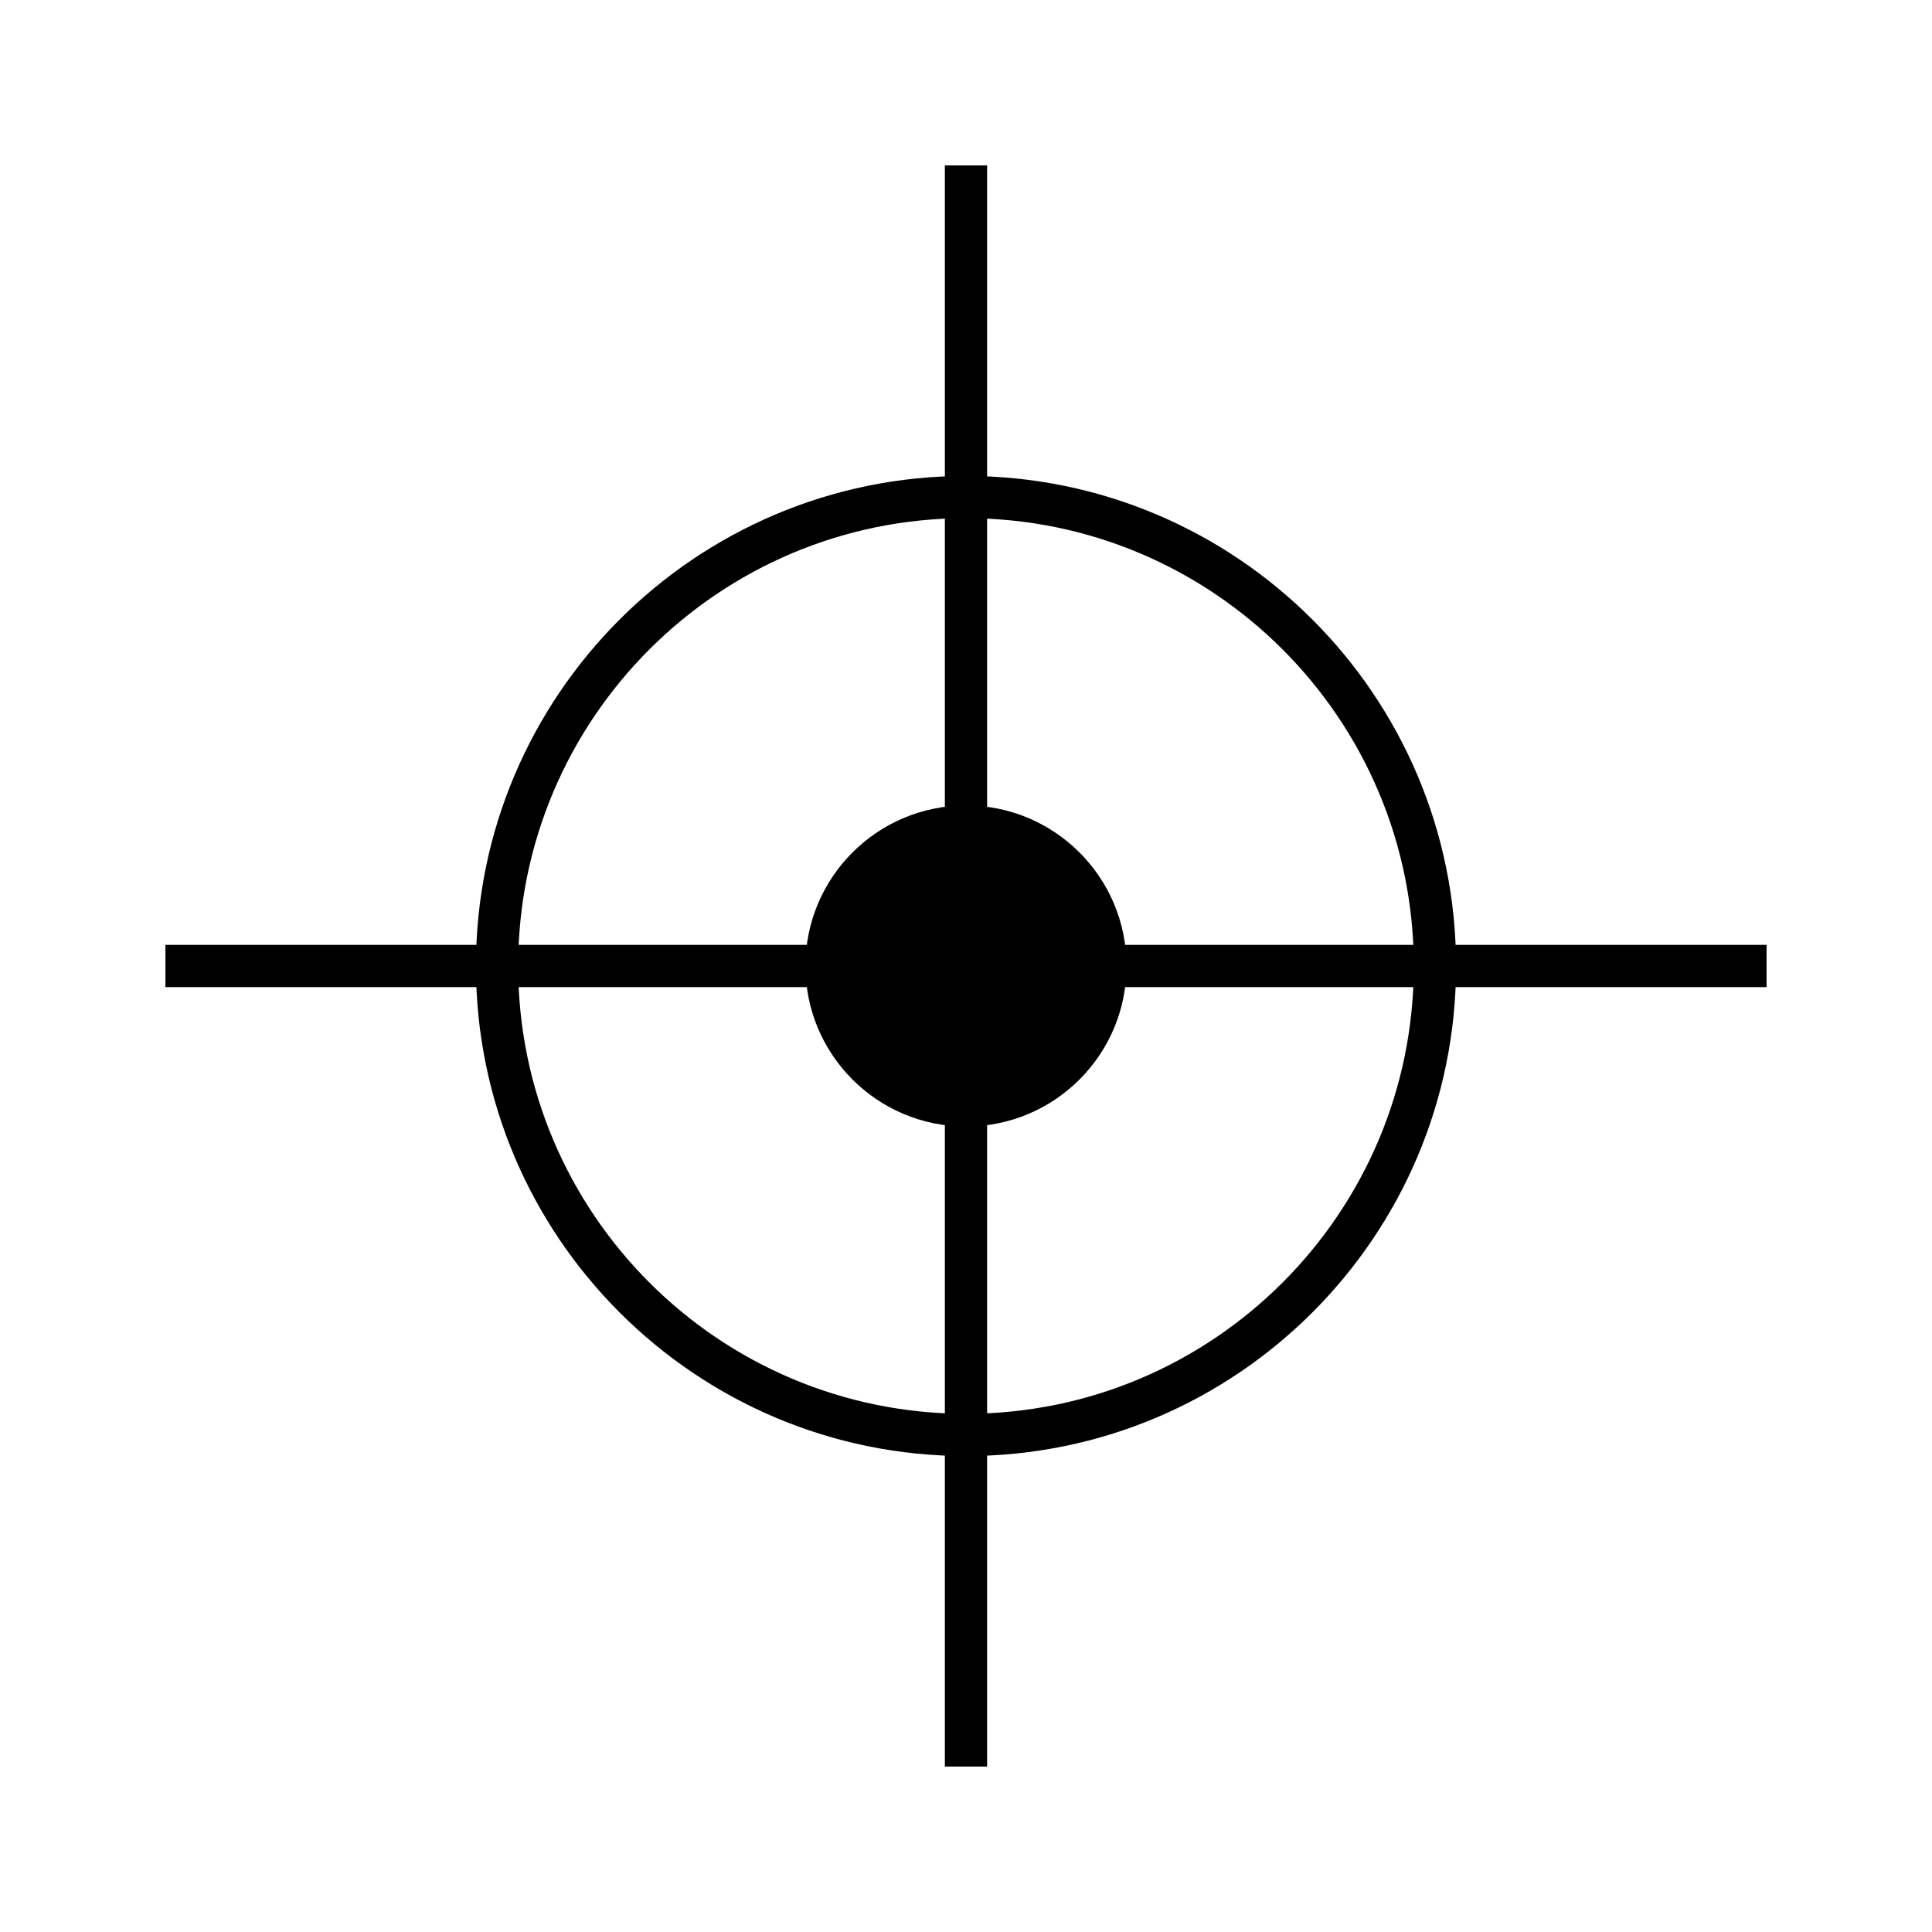
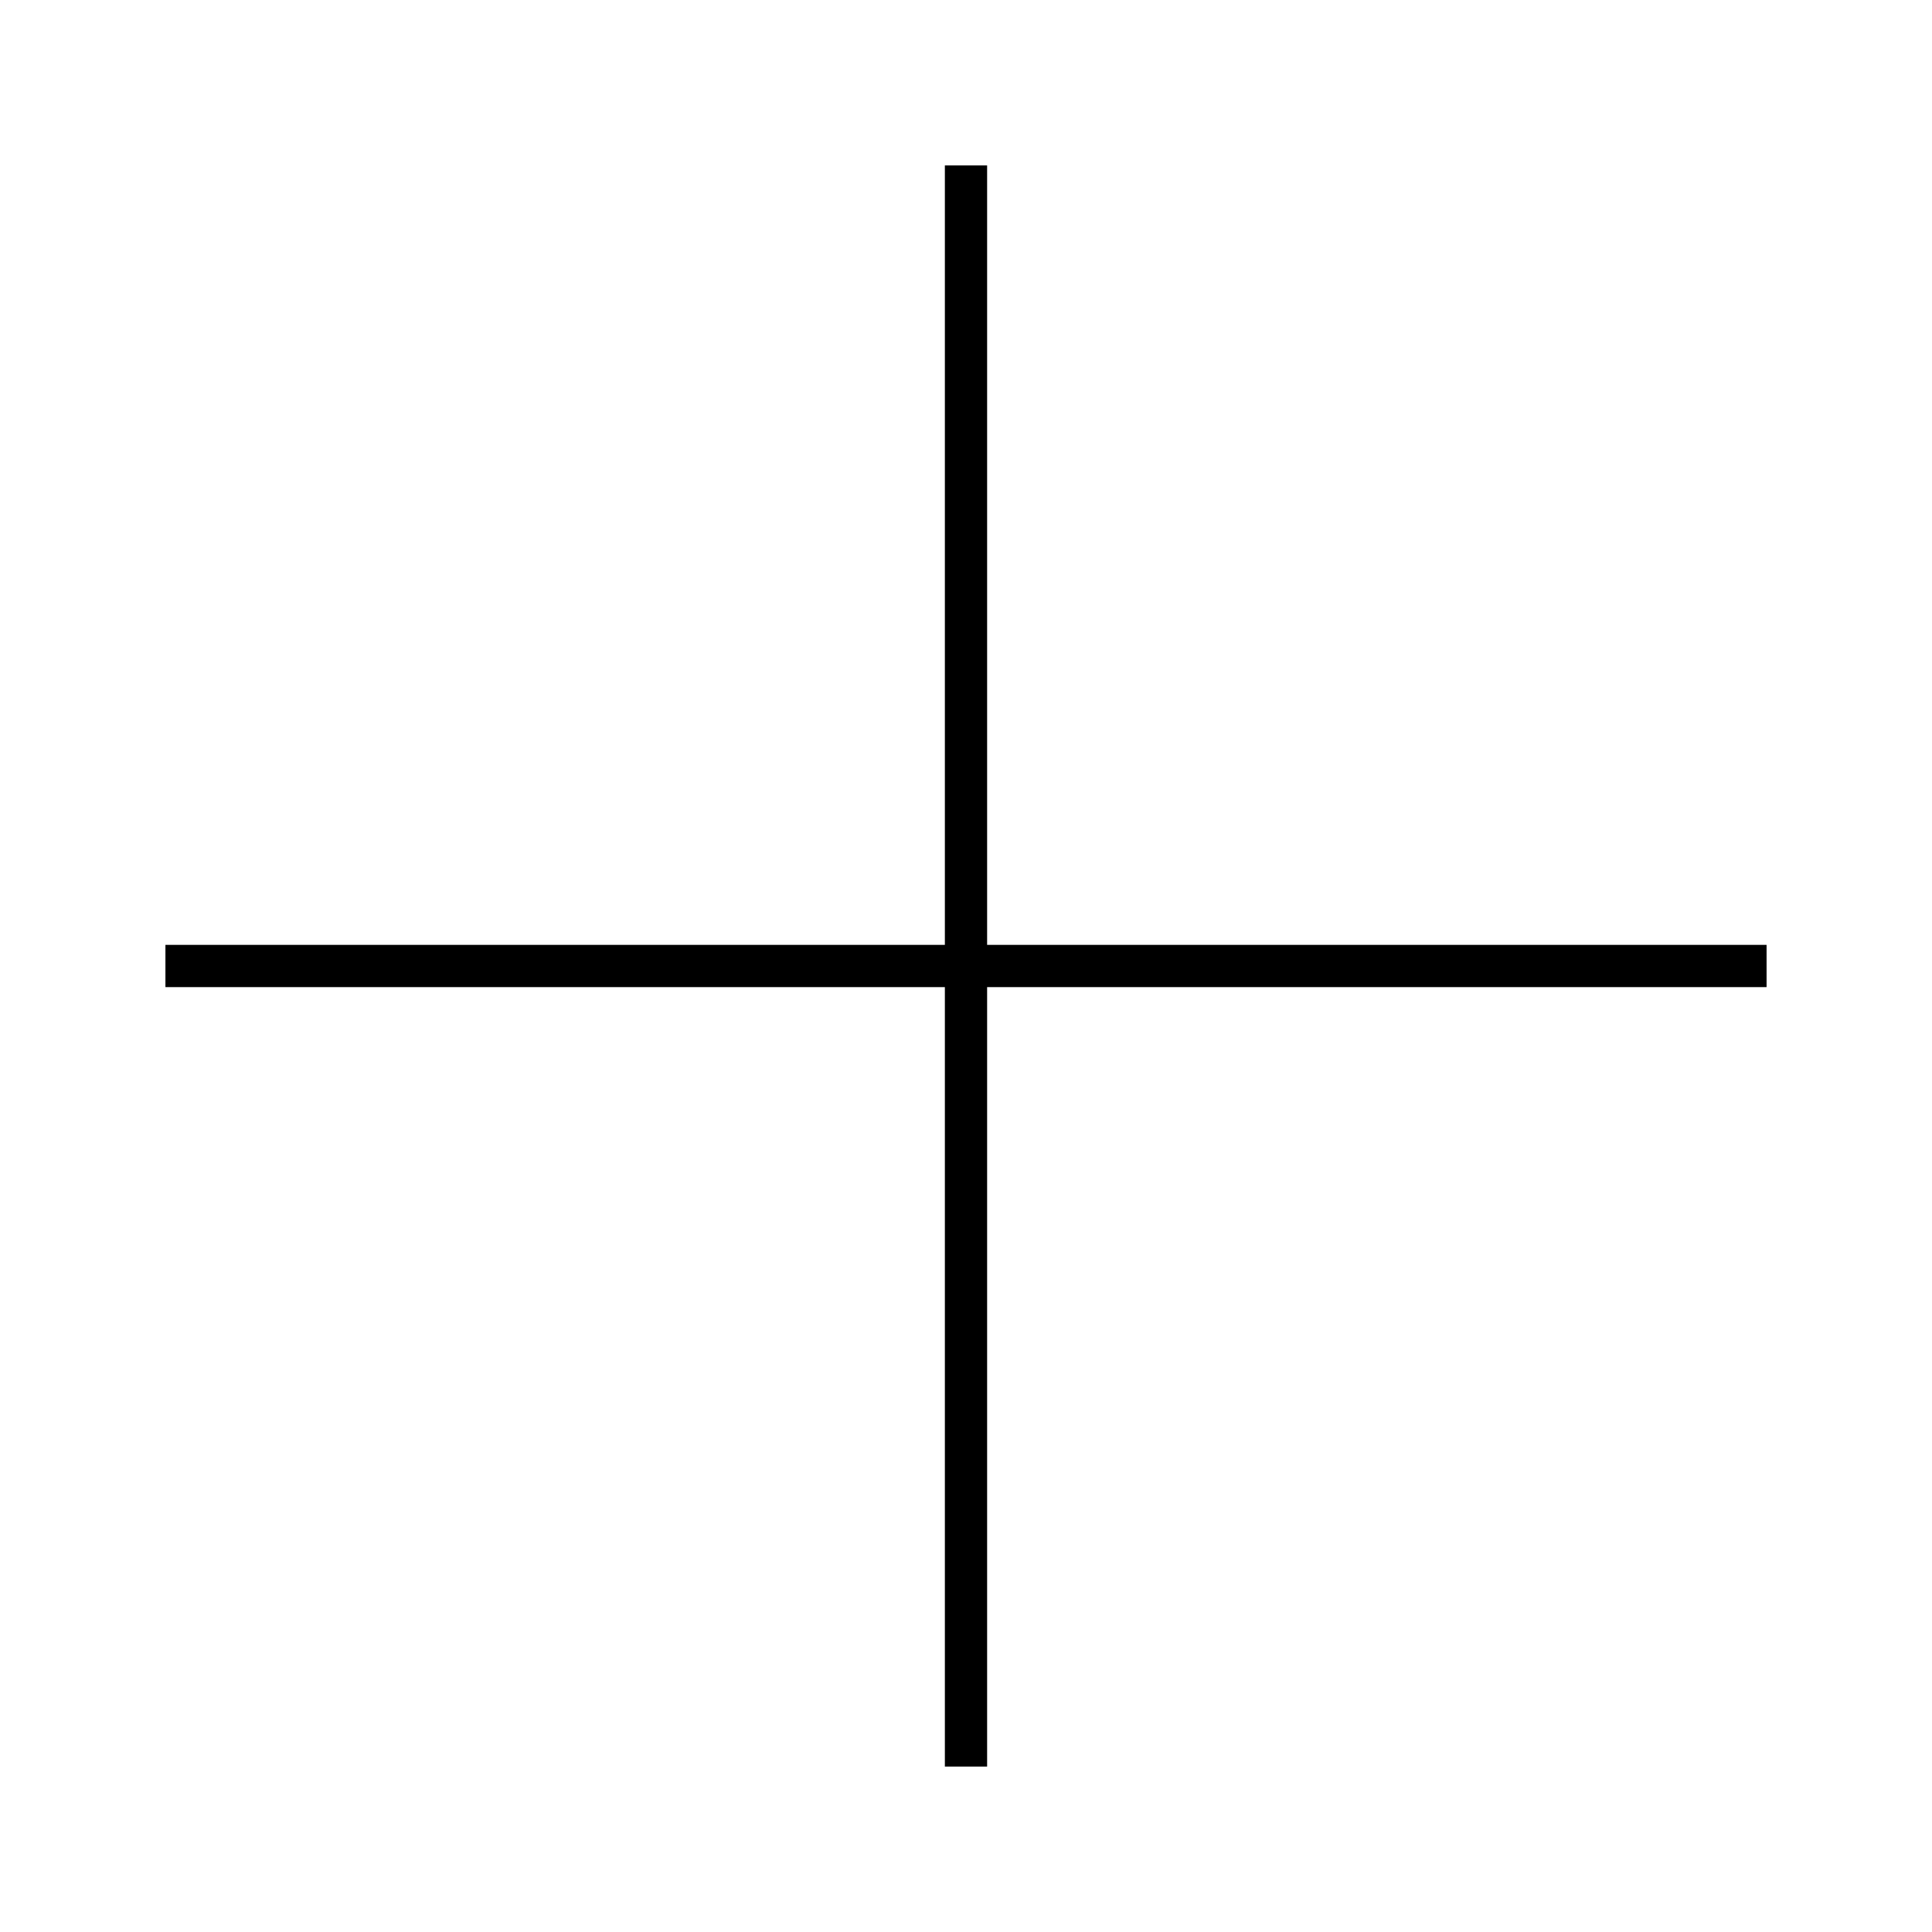
<svg xmlns="http://www.w3.org/2000/svg" fill="#000000" width="800px" height="800px" version="1.1" viewBox="144 144 512 512">
  <g>
-     <path d="m442.54 400c0 23.496-19.047 42.543-42.543 42.543s-42.547-19.047-42.547-42.543 19.051-42.547 42.547-42.547 42.543 19.051 42.543 42.547" />
    <path d="m394.4 187.84h11.195v424.32h-11.195z" />
    <path d="m187.84 394.4h424.32v11.195h-424.32z" />
-     <path d="m400 529.87c-71.652 0-129.87-58.219-129.87-129.87 0-71.656 58.215-129.87 129.87-129.87 71.652 0 129.87 58.215 129.87 129.87 0 71.652-58.219 129.87-129.87 129.87zm0-248.55c-65.496 0-118.68 53.18-118.68 118.68 0 65.492 53.18 118.67 118.68 118.67 65.492 0 118.67-53.18 118.67-118.67 0-65.496-53.18-118.68-118.67-118.68z" />
  </g>
</svg>